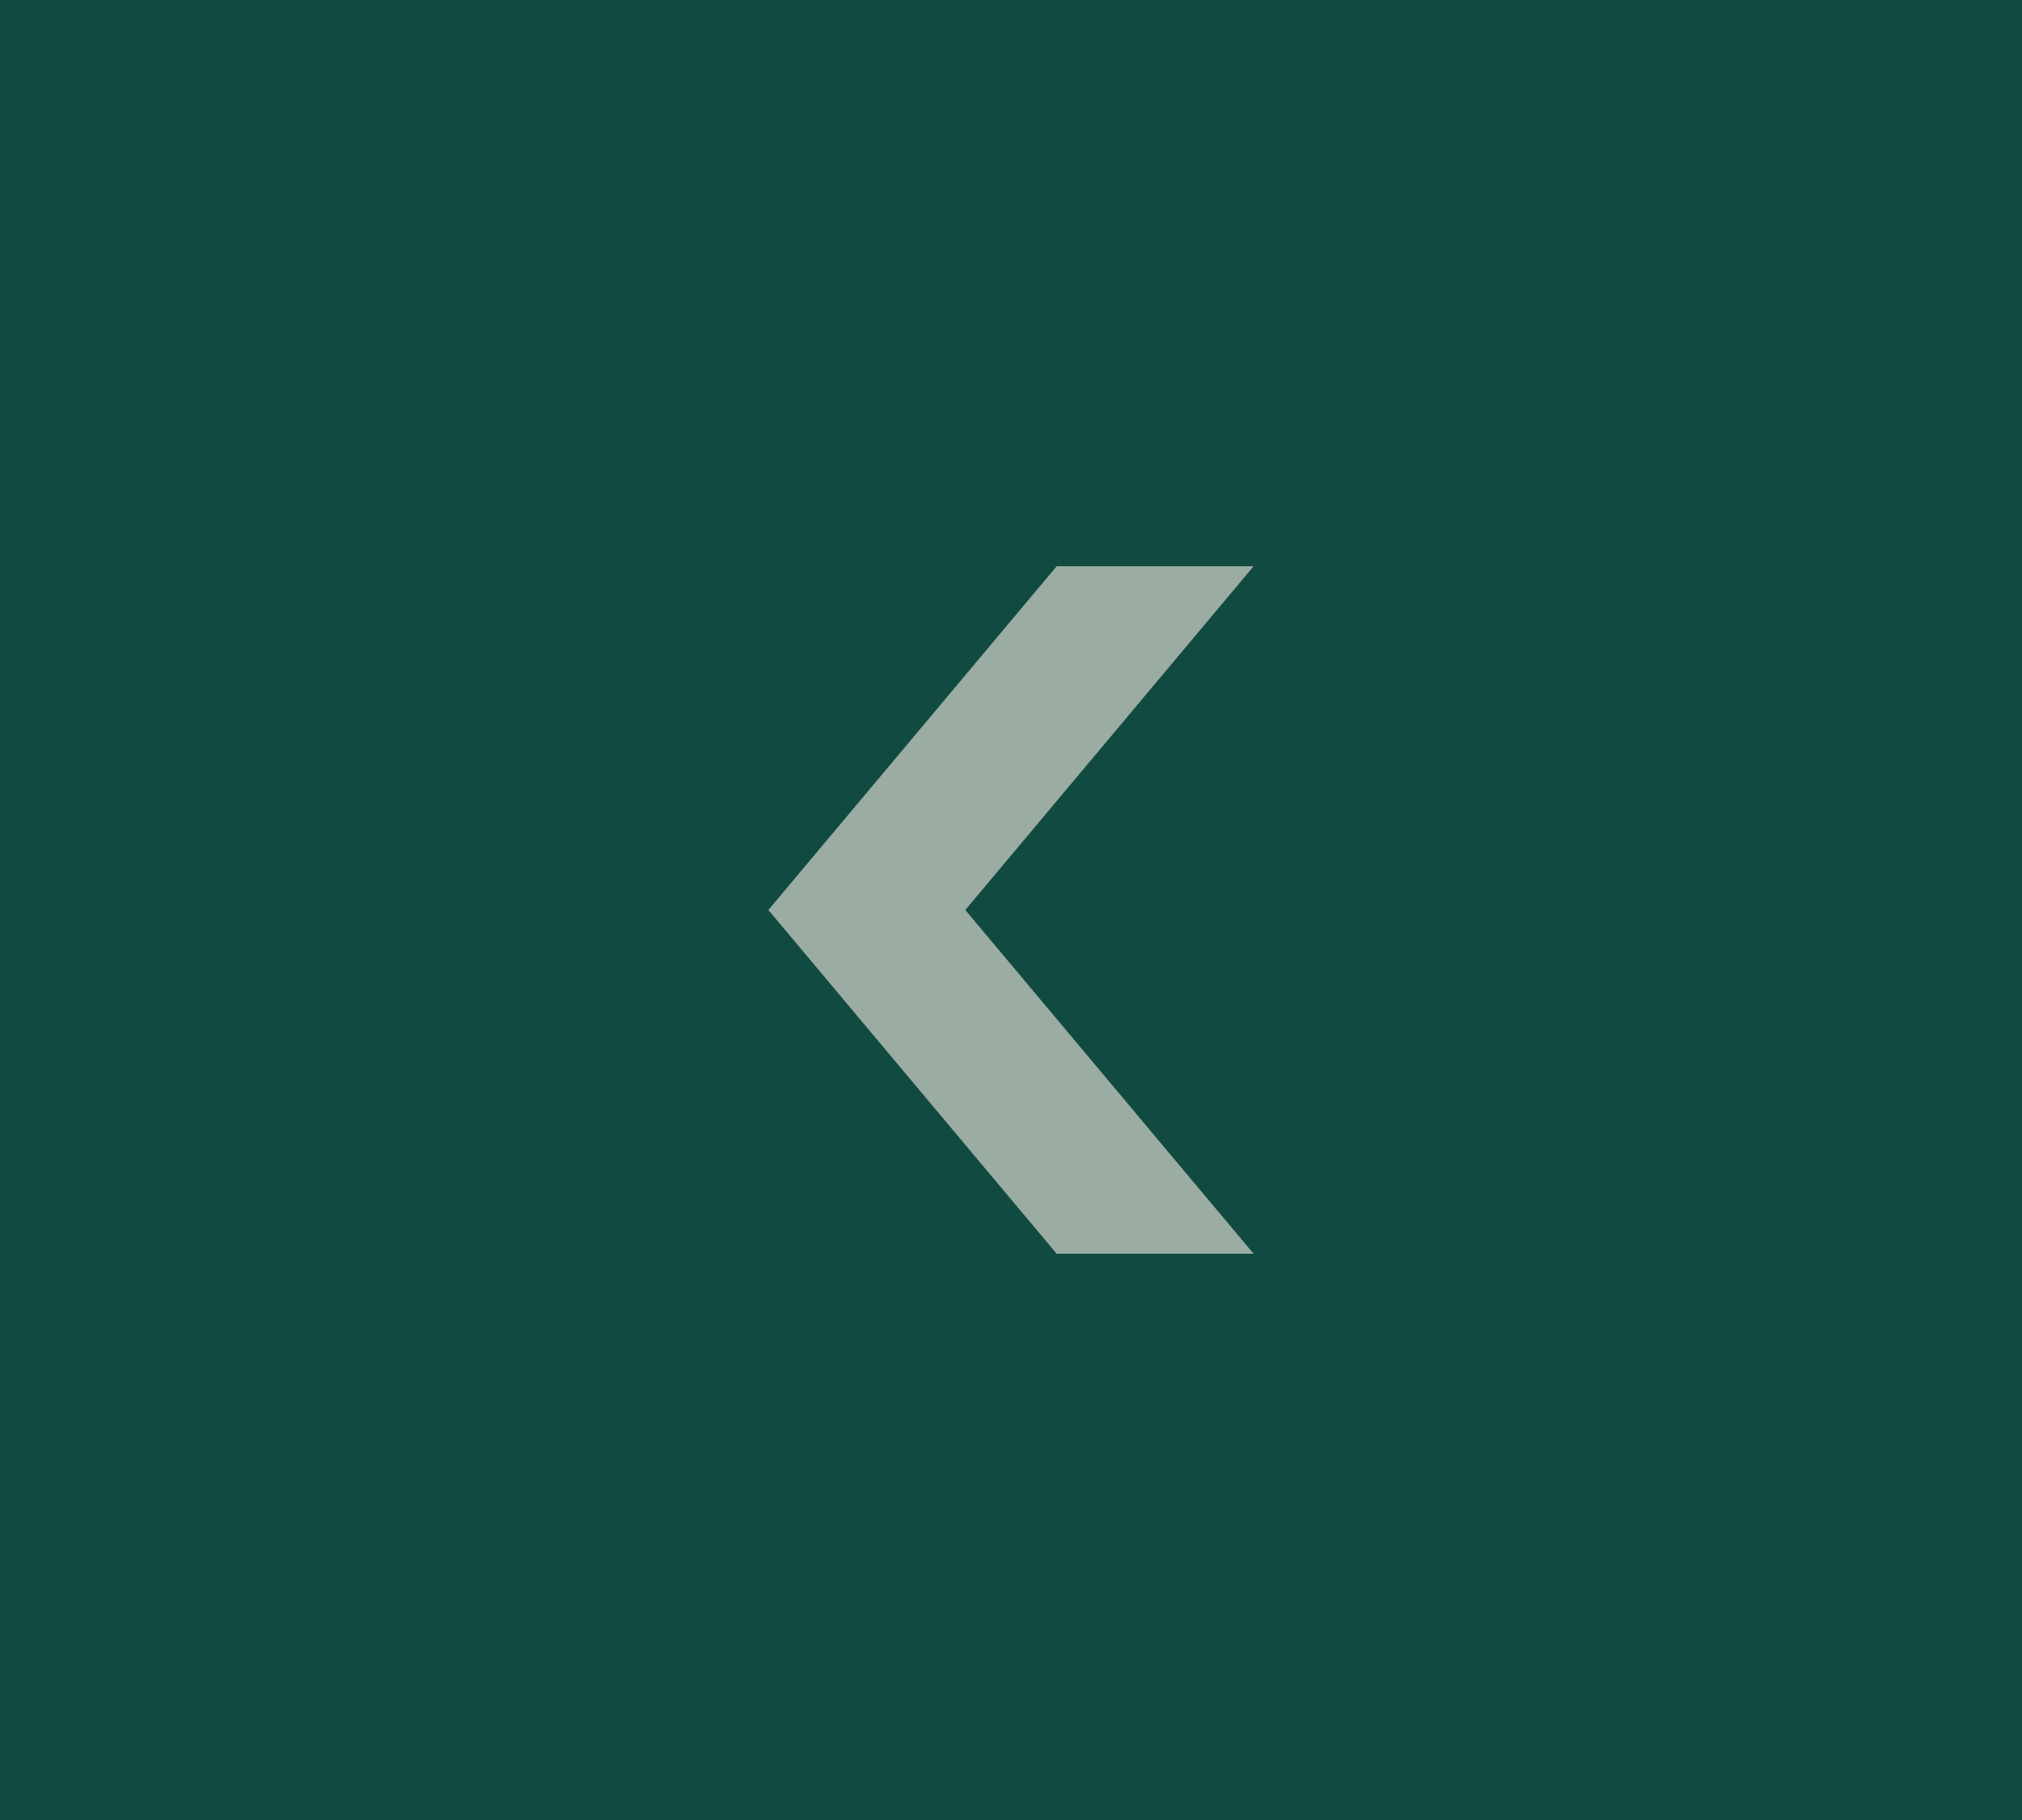
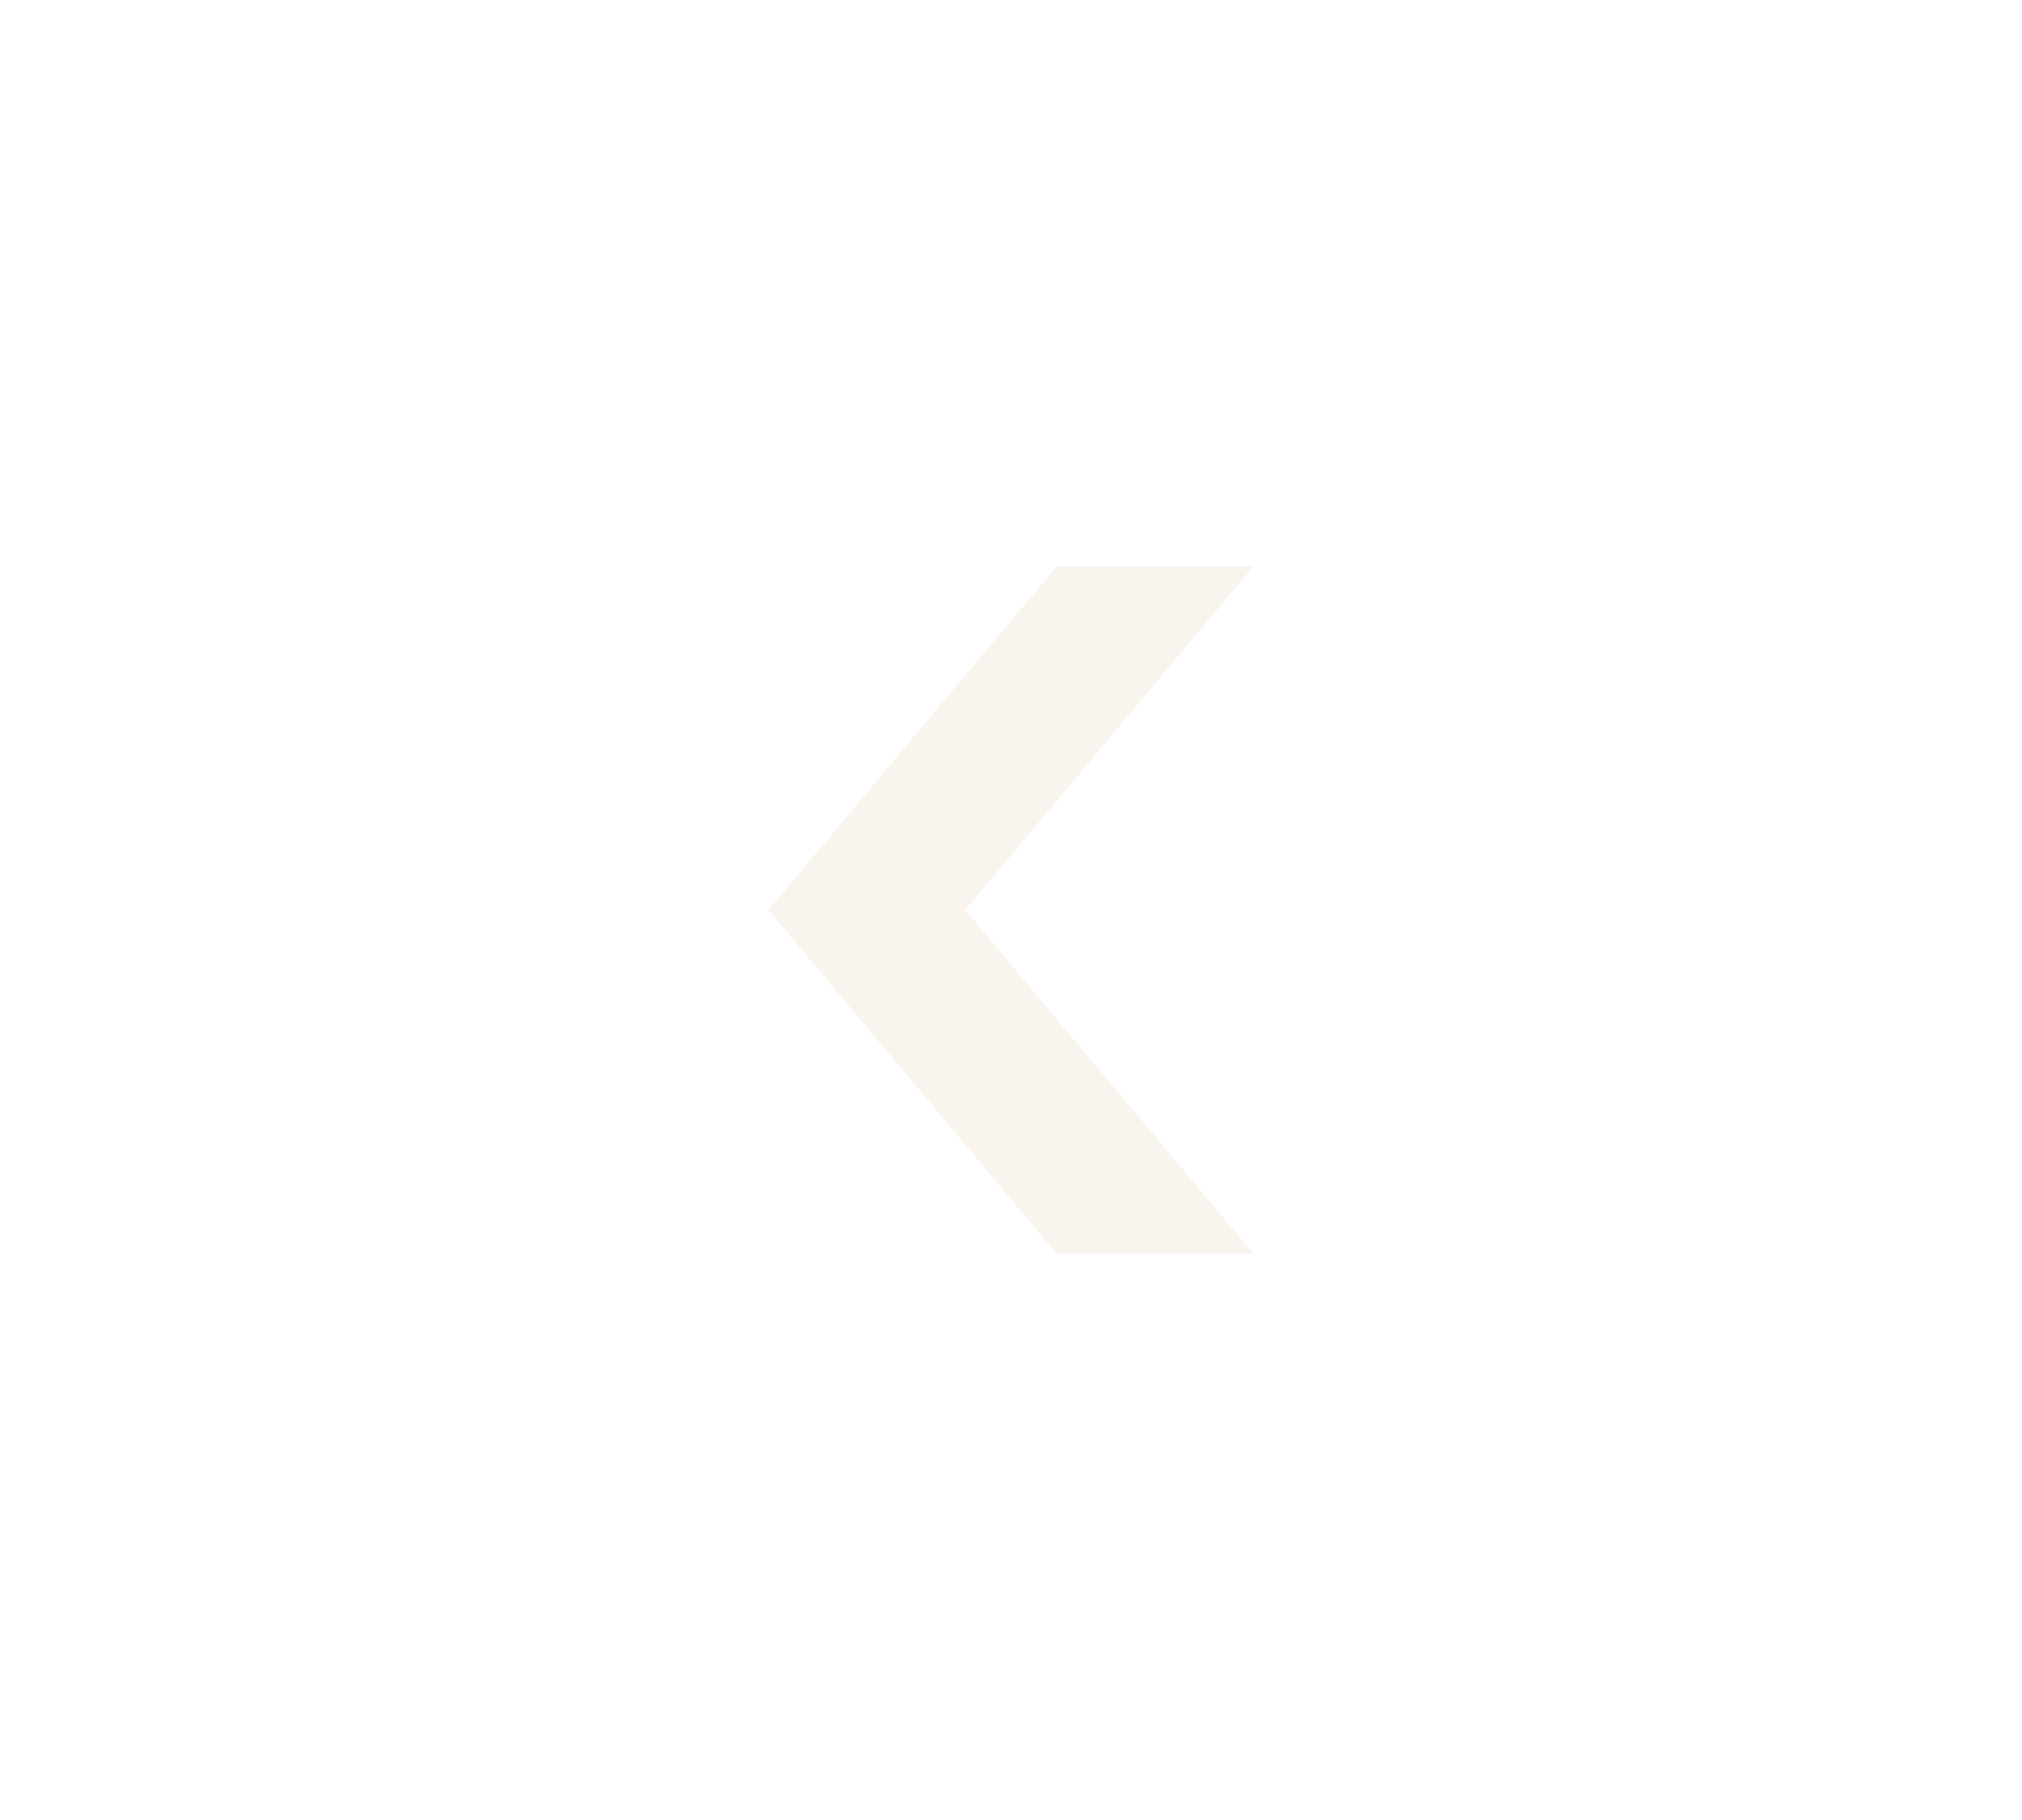
<svg xmlns="http://www.w3.org/2000/svg" width="50" height="45" viewBox="0 0 50 45" fill="none">
-   <rect width="50" height="45" fill="#114A40" />
  <path fill-rule="evenodd" clip-rule="evenodd" d="M31 31L23.87 22.5L31 14H26.13L19 22.5L26.13 31H31Z" fill="#F6ECE2" fill-opacity="0.6" />
</svg>